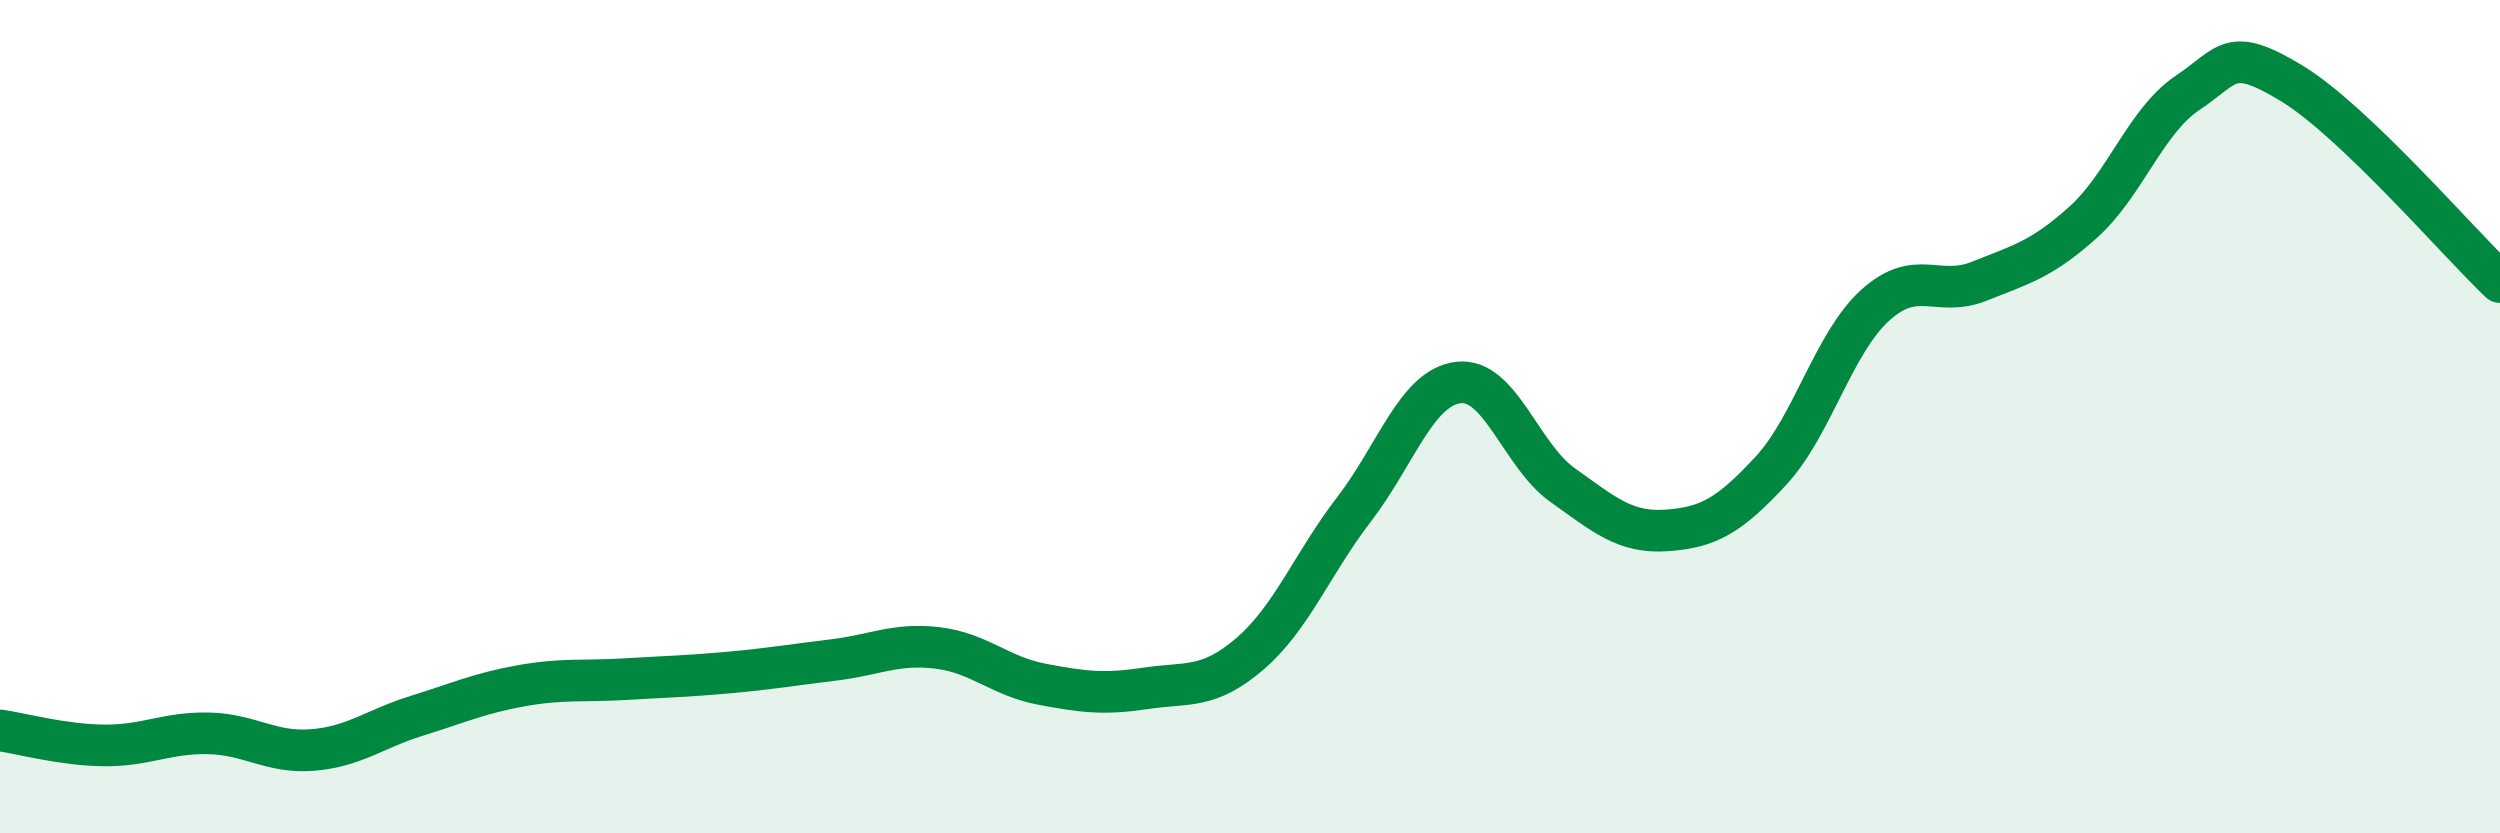
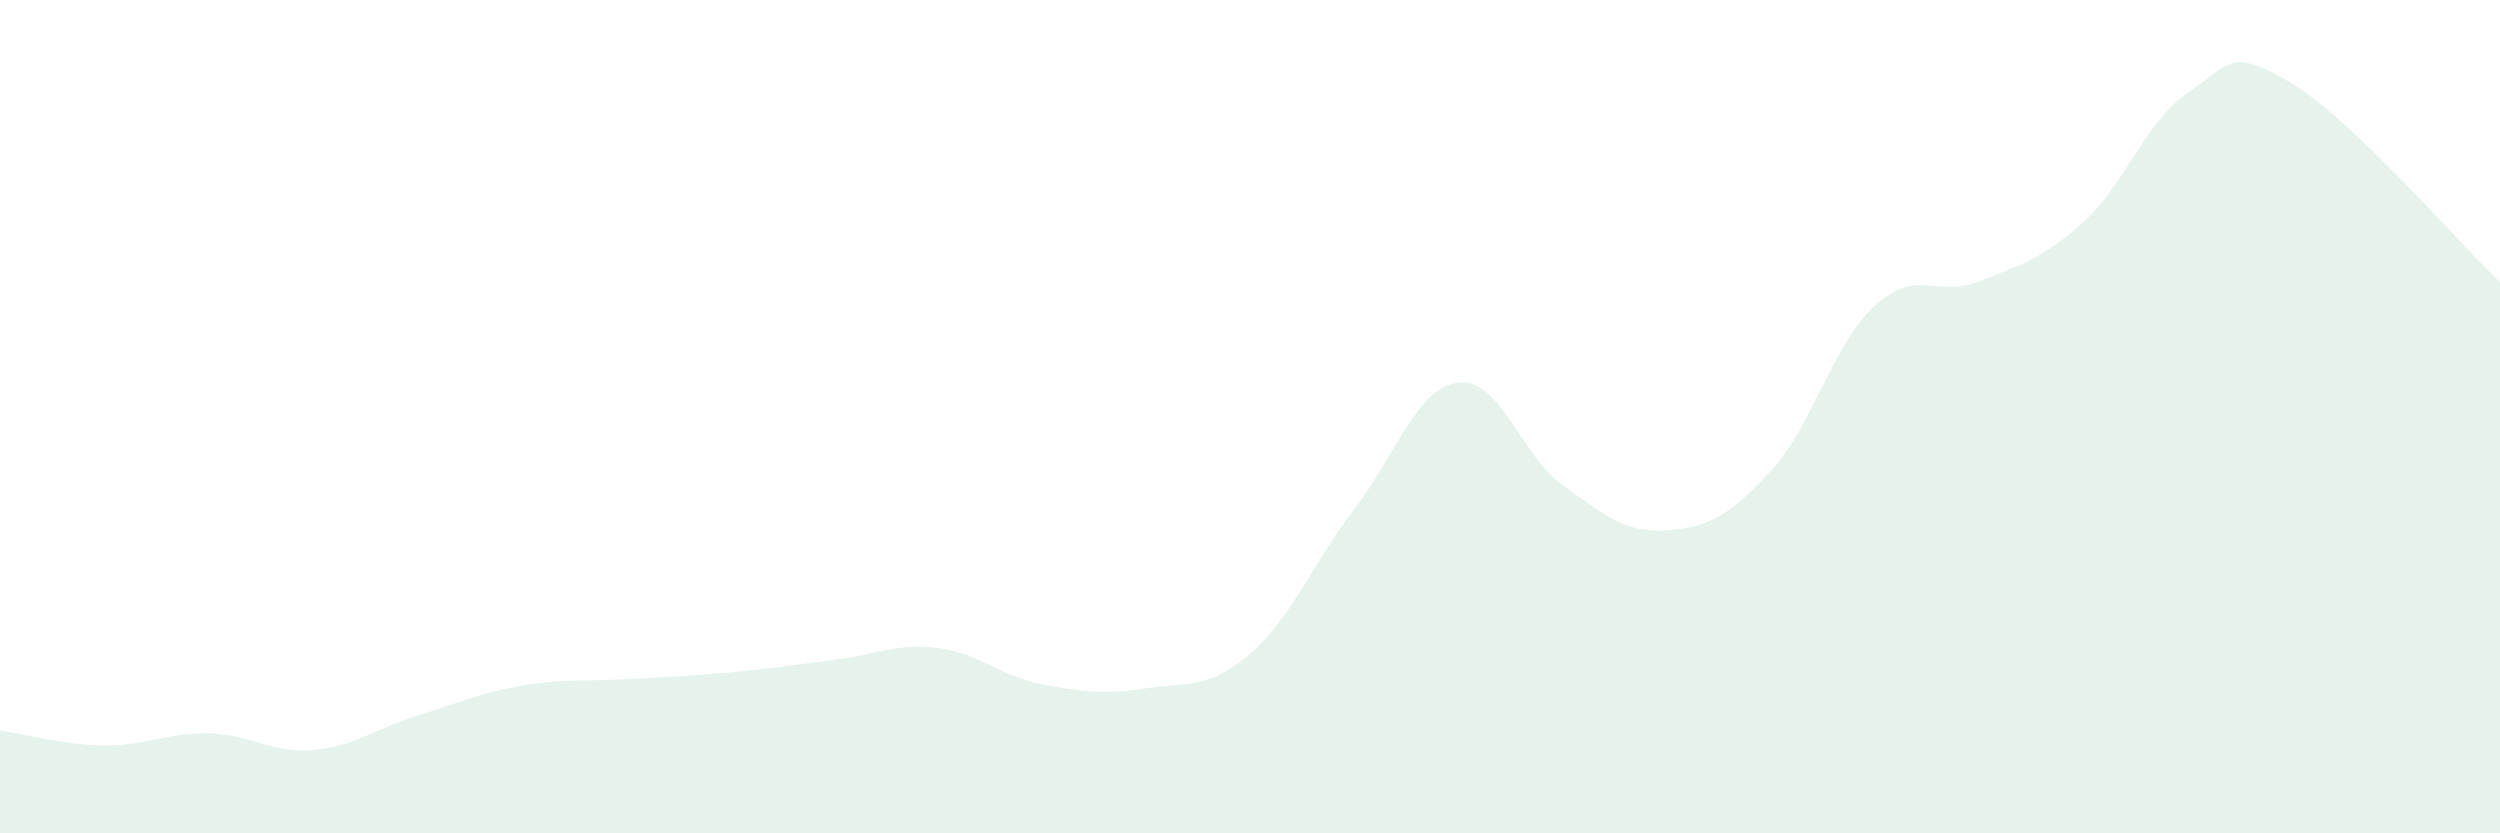
<svg xmlns="http://www.w3.org/2000/svg" width="60" height="20" viewBox="0 0 60 20">
  <path d="M 0,17.53 C 0.5,17.6 1.5,17.88 2.5,17.89 C 3.5,17.9 4,17.58 5,17.6 C 6,17.62 6.5,18.08 7.5,18 C 8.5,17.92 9,17.49 10,17.18 C 11,16.87 11.5,16.64 12.5,16.46 C 13.5,16.28 14,16.36 15,16.3 C 16,16.24 16.5,16.23 17.5,16.14 C 18.5,16.05 19,15.96 20,15.84 C 21,15.72 21.5,15.43 22.5,15.55 C 23.5,15.67 24,16.23 25,16.42 C 26,16.61 26.5,16.67 27.5,16.52 C 28.5,16.37 29,16.55 30,15.69 C 31,14.83 31.5,13.52 32.5,12.22 C 33.5,10.92 34,9.3 35,9.18 C 36,9.06 36.5,10.93 37.5,11.64 C 38.5,12.35 39,12.8 40,12.73 C 41,12.66 41.5,12.38 42.5,11.3 C 43.5,10.22 44,8.24 45,7.33 C 46,6.42 46.5,7.15 47.5,6.75 C 48.5,6.35 49,6.23 50,5.33 C 51,4.43 51.5,2.9 52.5,2.23 C 53.5,1.56 53.5,1.09 55,2 C 56.5,2.91 59,5.82 60,6.77L60 20L0 20Z" fill="#008740" opacity="0.1" stroke-linecap="round" stroke-linejoin="round" />
-   <path d="M 0,17.53 C 0.5,17.6 1.5,17.88 2.5,17.89 C 3.5,17.9 4,17.58 5,17.6 C 6,17.62 6.5,18.08 7.5,18 C 8.5,17.92 9,17.49 10,17.18 C 11,16.87 11.5,16.64 12.5,16.46 C 13.5,16.28 14,16.36 15,16.3 C 16,16.24 16.5,16.23 17.5,16.14 C 18.5,16.05 19,15.96 20,15.84 C 21,15.72 21.5,15.43 22.5,15.55 C 23.5,15.67 24,16.23 25,16.42 C 26,16.61 26.5,16.67 27.5,16.52 C 28.5,16.37 29,16.55 30,15.69 C 31,14.83 31.5,13.52 32.5,12.22 C 33.5,10.92 34,9.3 35,9.18 C 36,9.06 36.5,10.93 37.5,11.64 C 38.5,12.35 39,12.8 40,12.73 C 41,12.66 41.5,12.38 42.5,11.3 C 43.5,10.22 44,8.24 45,7.33 C 46,6.42 46.5,7.15 47.5,6.75 C 48.5,6.35 49,6.23 50,5.33 C 51,4.43 51.5,2.9 52.5,2.23 C 53.5,1.56 53.5,1.09 55,2 C 56.5,2.91 59,5.82 60,6.77" stroke="#008740" stroke-width="1" fill="none" stroke-linecap="round" stroke-linejoin="round" />
</svg>